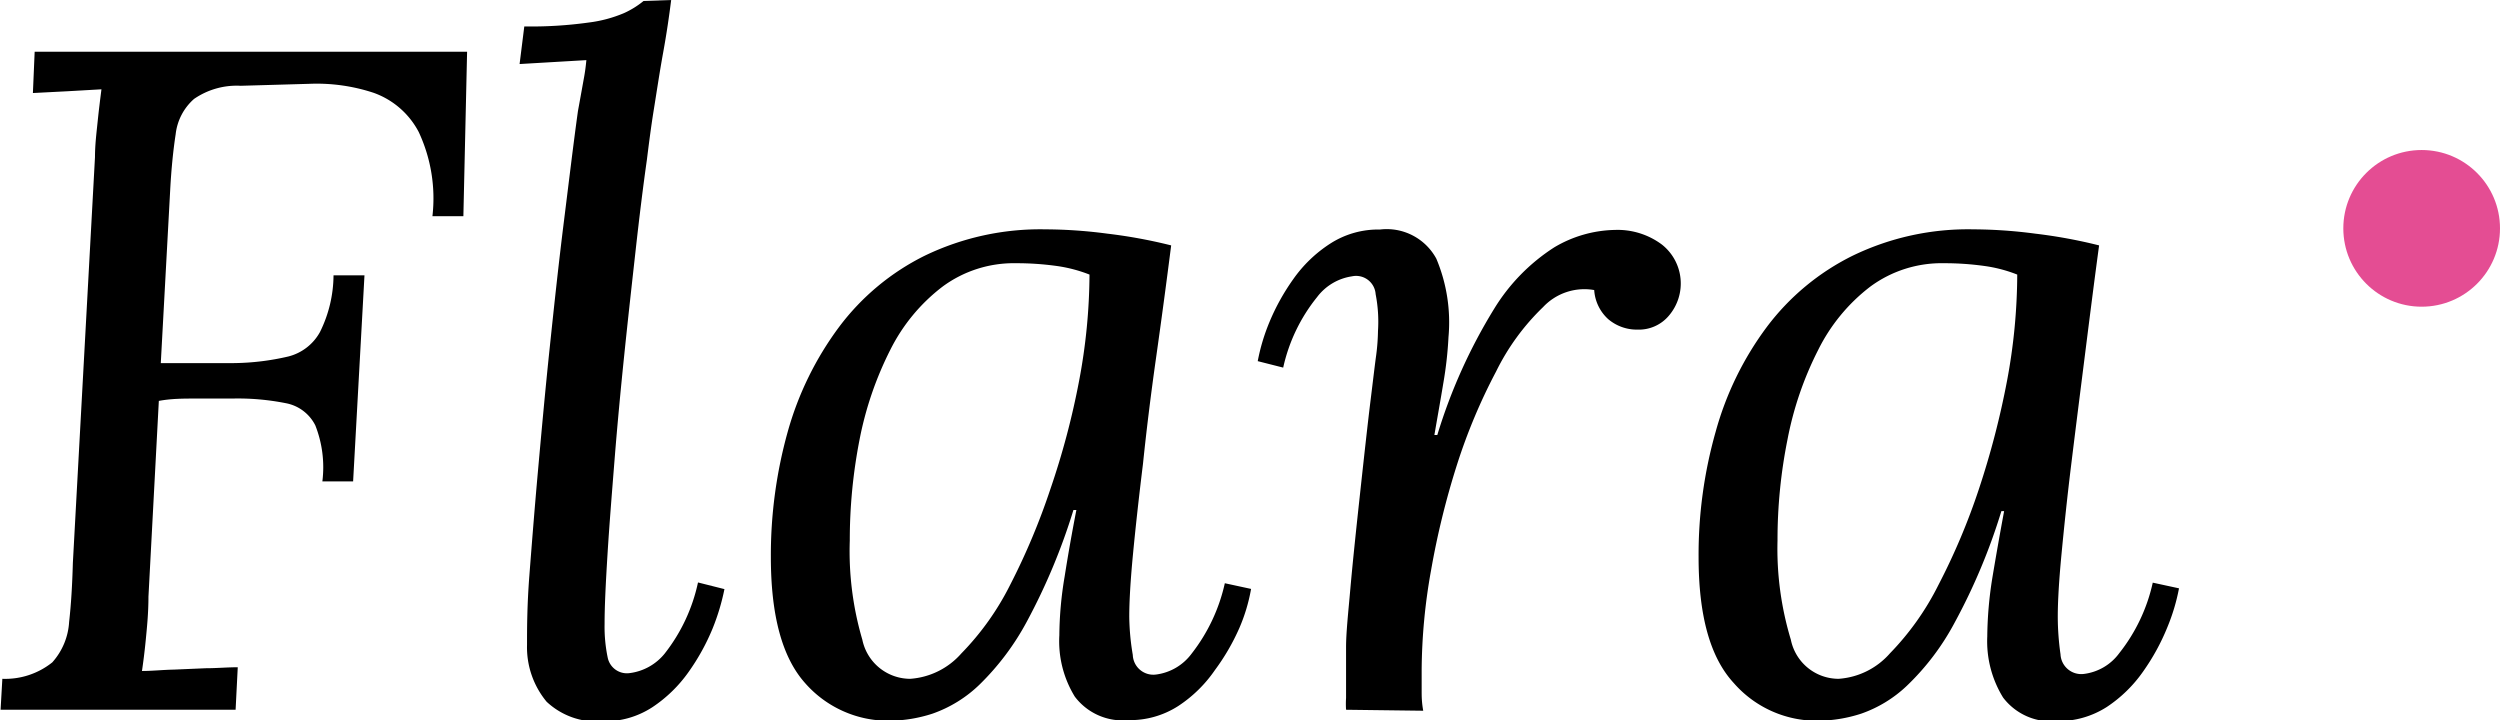
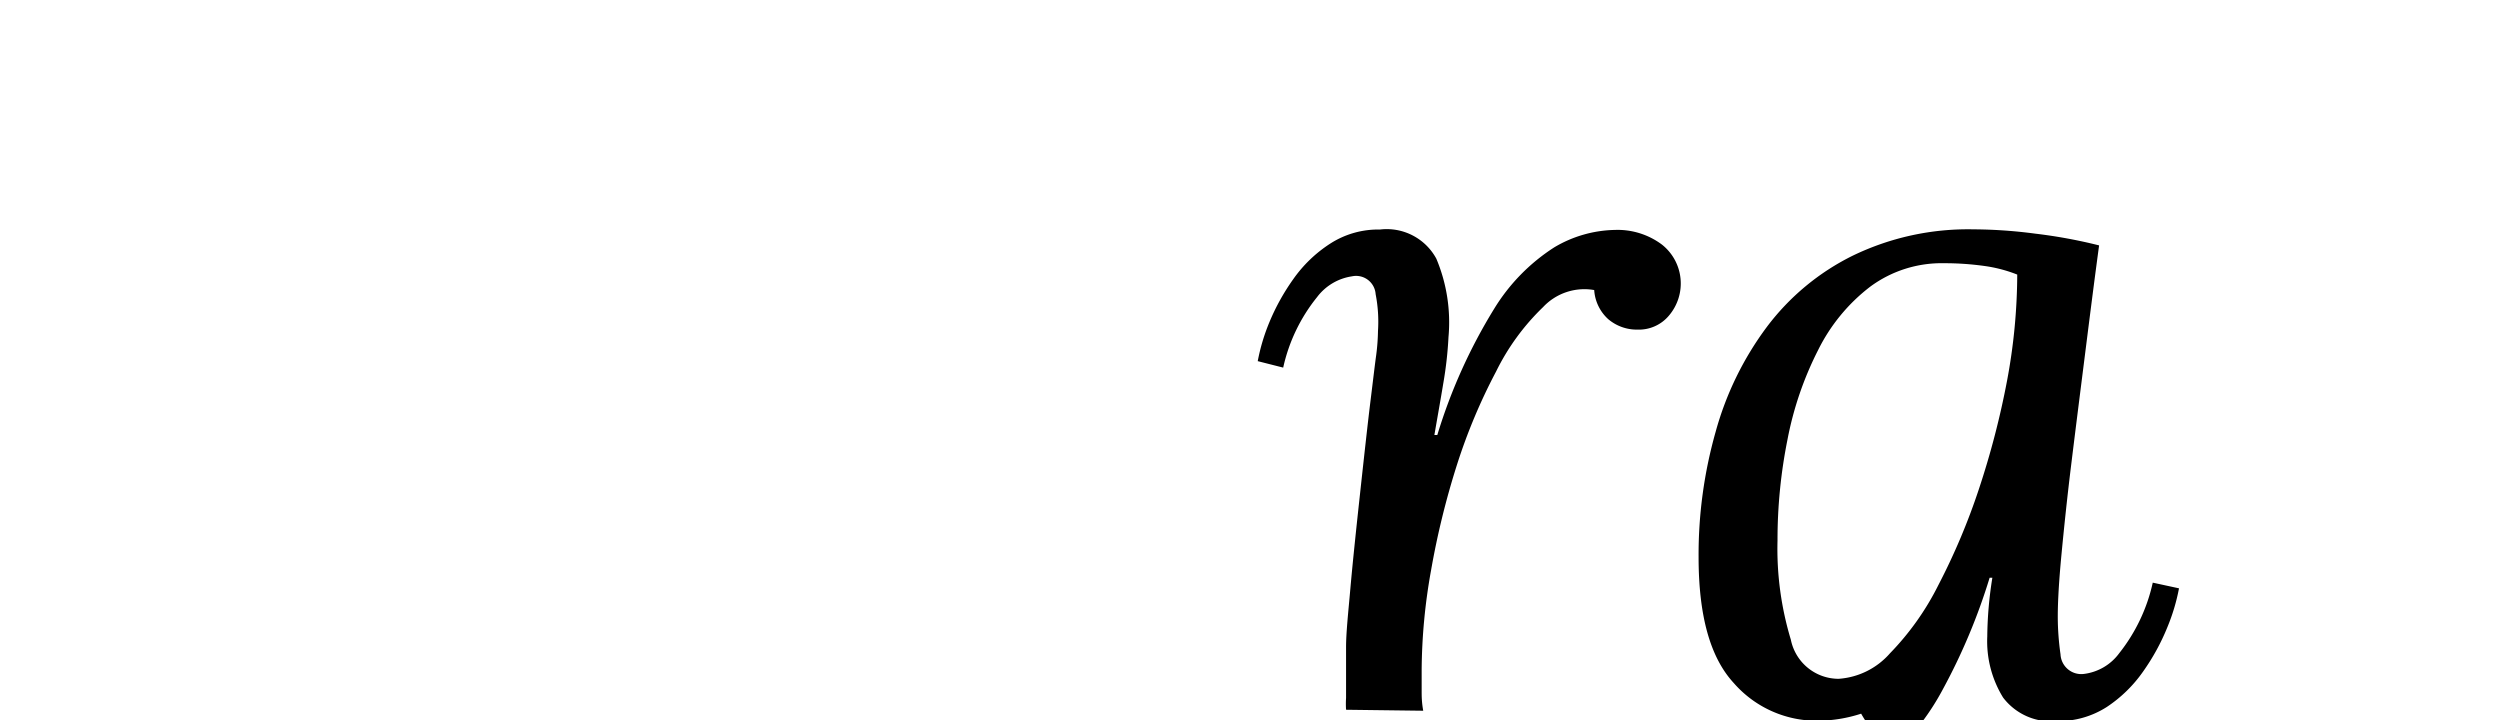
<svg xmlns="http://www.w3.org/2000/svg" viewBox="0 0 127.65 36.77">
  <defs>
    <style>.cls-1{fill:#e44d93;}</style>
  </defs>
  <title>자산 1</title>
  <g id="레이어_2" data-name="레이어 2">
    <g id="레이어_1-2" data-name="레이어 1">
-       <path d="M25.82,7.2l-.19,8.4H24.05a8,8,0,0,0-.7-4.3,4.18,4.18,0,0,0-2.3-2,9.26,9.26,0,0,0-3.29-.46l-3.5.1a3.84,3.84,0,0,0-2.38.67,2.81,2.81,0,0,0-.94,1.8c-.12.78-.22,1.73-.28,2.85l-.48,8.84h3.74a12.72,12.72,0,0,0,2.78-.34,2.56,2.56,0,0,0,1.61-1.25A6.61,6.61,0,0,0,19,18.62h1.58L20,29.14H18.43a5.83,5.83,0,0,0-.36-2.86,2.12,2.12,0,0,0-1.49-1.13,12.57,12.57,0,0,0-2.76-.24l-1.84,0c-.63,0-1.26,0-1.9.12l-.53,10c0,.86-.08,1.61-.14,2.23s-.13,1.14-.19,1.56c.54,0,1.08-.06,1.63-.07l1.63-.07c.54,0,1.09-.05,1.63-.05L14,40.8H2l.09-1.58a3.84,3.84,0,0,0,2.55-.84,3.39,3.39,0,0,0,.86-2.07c.1-.88.16-1.88.19-3L6.82,12.58c0-.64.08-1.26.14-1.85s.13-1.13.19-1.61l-1.75.1-1.75.09L3.74,7.2Z" transform="translate(-1.97 -4.56)" />
-       <path d="M36.24,4.56c-.1.8-.23,1.7-.41,2.69s-.33,2-.48,2.93S35.09,12,35,12.72c-.19,1.34-.38,2.87-.57,4.58s-.39,3.49-.58,5.33-.36,3.64-.5,5.4-.27,3.37-.36,4.83-.15,2.64-.15,3.57A7.72,7.72,0,0,0,33,38.14a1,1,0,0,0,1.11.79,2.74,2.74,0,0,0,1.8-1,8.88,8.88,0,0,0,1.7-3.63l1.35.34a11.28,11.28,0,0,1-.6,2,11.15,11.15,0,0,1-1.23,2.23,7,7,0,0,1-1.85,1.8,4.44,4.44,0,0,1-2.52.72,3.75,3.75,0,0,1-2.88-1,4.36,4.36,0,0,1-1-2.9c0-.8,0-2,.12-3.55s.26-3.35.44-5.35.37-4.1.6-6.29.46-4.33.72-6.41.49-4,.72-5.66c.16-.87.26-1.44.31-1.71s.09-.57.12-.89l-1.71.1-1.7.1.24-1.92a21.25,21.25,0,0,0,3.29-.2,6.72,6.72,0,0,0,1.8-.48,4.5,4.5,0,0,0,1-.62Z" transform="translate(-1.97 -4.56)" />
-       <path d="M55.34,16.27a24.63,24.63,0,0,1,3.17.22,25.89,25.89,0,0,1,3.26.6Q61.4,20,61,22.82t-.67,5.43c-.21,1.71-.38,3.25-.51,4.61s-.19,2.42-.19,3.19A12.42,12.42,0,0,0,59.81,38a1.05,1.05,0,0,0,1.2,1,2.68,2.68,0,0,0,1.8-1.06,9,9,0,0,0,1.7-3.6l1.34.29a8.88,8.88,0,0,1-.6,2A11.14,11.14,0,0,1,64,38.78a6.78,6.78,0,0,1-1.87,1.83,4.55,4.55,0,0,1-2.54.72,3.06,3.06,0,0,1-2.74-1.2A5.4,5.4,0,0,1,56.06,37a18.68,18.68,0,0,1,.27-3c.17-1.08.37-2.22.6-3.4h-.15a31.39,31.39,0,0,1-2.37,5.68A13.21,13.21,0,0,1,52,39.5,6.57,6.57,0,0,1,49.58,41a7.28,7.28,0,0,1-2.16.36,5.64,5.64,0,0,1-4.34-1.92C41.91,38.13,41.33,36,41.33,33a23.42,23.42,0,0,1,.86-6.39,16.29,16.29,0,0,1,2.62-5.35,12.26,12.26,0,0,1,4.39-3.65A13.57,13.57,0,0,1,55.34,16.27ZM53.85,18a6.12,6.12,0,0,0-3.76,1.2,9.27,9.27,0,0,0-2.67,3.24A17.5,17.5,0,0,0,45.86,27a26.71,26.71,0,0,0-.5,5.16A16,16,0,0,0,46,37.22a2.5,2.5,0,0,0,2.45,2,3.83,3.83,0,0,0,2.61-1.3,13.91,13.91,0,0,0,2.48-3.48,34.39,34.39,0,0,0,2.06-4.9A39.87,39.87,0,0,0,57.07,24a29.83,29.83,0,0,0,.53-5.42,7.33,7.33,0,0,0-1.68-.44A14.86,14.86,0,0,0,53.85,18Z" transform="translate(-1.97 -4.56)" />
      <path d="M70.7,40.8a4.54,4.54,0,0,1,0-.6v-.65c0-.54,0-1.19,0-1.94s.11-1.75.22-3,.28-2.88.5-4.9.4-3.65.53-4.7.22-1.83.29-2.33a10.58,10.58,0,0,0,.09-1.22,7.35,7.35,0,0,0-.12-1.88A1,1,0,0,0,71,18.67a2.73,2.73,0,0,0-1.78,1.06,8.71,8.71,0,0,0-1.73,3.6L66.19,23a10.07,10.07,0,0,1,.6-2A11.14,11.14,0,0,1,68,18.82,6.82,6.82,0,0,1,69.89,17a4.52,4.52,0,0,1,2.54-.72,2.88,2.88,0,0,1,2.88,1.49,8.39,8.39,0,0,1,.62,4,19.51,19.51,0,0,1-.26,2.33c-.14.85-.3,1.74-.46,2.67h.15a27.49,27.49,0,0,1,2.9-6.44,9.79,9.79,0,0,1,3.07-3.14,6.27,6.27,0,0,1,3.1-.89,3.78,3.78,0,0,1,2.4.75,2.53,2.53,0,0,1,.36,3.62,2,2,0,0,1-1.61.72,2.26,2.26,0,0,1-1.49-.53,2.19,2.19,0,0,1-.72-1.49,2.89,2.89,0,0,0-2.61.87,11.77,11.77,0,0,0-2.4,3.29,29.09,29.09,0,0,0-2,4.77,41,41,0,0,0-1.32,5.38,29.53,29.53,0,0,0-.48,5.09c0,.48,0,.84,0,1.08s0,.56.08,1Z" transform="translate(-1.97 -4.56)" />
-       <path d="M102.72,16.27a24.75,24.75,0,0,1,3.17.22,25.89,25.89,0,0,1,3.26.6c-.26,1.92-.5,3.83-.74,5.73s-.47,3.72-.68,5.43-.37,3.25-.5,4.61-.19,2.42-.19,3.19a13.78,13.78,0,0,0,.14,1.92,1.06,1.06,0,0,0,1.2,1,2.64,2.64,0,0,0,1.8-1.06,8.85,8.85,0,0,0,1.71-3.6l1.34.29a10.07,10.07,0,0,1-.6,2,11.14,11.14,0,0,1-1.22,2.23,6.92,6.92,0,0,1-1.87,1.83,4.58,4.58,0,0,1-2.55.72,3.08,3.08,0,0,1-2.74-1.2,5.47,5.47,0,0,1-.81-3.12,19.79,19.79,0,0,1,.26-3c.18-1.08.38-2.22.6-3.4h-.14a30.63,30.63,0,0,1-2.38,5.68,12.73,12.73,0,0,1-2.45,3.24A6.46,6.46,0,0,1,97,41a7.28,7.28,0,0,1-2.16.36,5.62,5.62,0,0,1-4.34-1.92C89.29,38.13,88.7,36,88.7,33a23,23,0,0,1,.87-6.39,16.07,16.07,0,0,1,2.61-5.35,12.29,12.29,0,0,1,4.4-3.65A13.51,13.51,0,0,1,102.72,16.27ZM101.23,18a6.13,6.13,0,0,0-3.77,1.2,9.24,9.24,0,0,0-2.66,3.24A17.14,17.14,0,0,0,93.24,27a26,26,0,0,0-.51,5.16,16,16,0,0,0,.68,5.06,2.49,2.49,0,0,0,2.44,2,3.83,3.83,0,0,0,2.62-1.3,13.9,13.9,0,0,0,2.47-3.48,33.27,33.27,0,0,0,2.07-4.9A42.89,42.89,0,0,0,104.45,24a29.79,29.79,0,0,0,.52-5.42,7.19,7.19,0,0,0-1.68-.44A14.72,14.72,0,0,0,101.23,18Z" transform="translate(-1.97 -4.56)" />
-       <circle class="cls-1" cx="123.65" cy="11.66" r="4" />
+       <path d="M102.72,16.27a24.75,24.75,0,0,1,3.17.22,25.89,25.89,0,0,1,3.26.6c-.26,1.92-.5,3.83-.74,5.73s-.47,3.72-.68,5.43-.37,3.25-.5,4.61-.19,2.42-.19,3.19a13.78,13.78,0,0,0,.14,1.92,1.06,1.06,0,0,0,1.2,1,2.64,2.64,0,0,0,1.8-1.06,8.85,8.85,0,0,0,1.71-3.6l1.34.29a10.07,10.07,0,0,1-.6,2,11.14,11.14,0,0,1-1.22,2.23,6.92,6.92,0,0,1-1.87,1.83,4.58,4.58,0,0,1-2.55.72,3.08,3.08,0,0,1-2.74-1.2,5.47,5.47,0,0,1-.81-3.12,19.79,19.79,0,0,1,.26-3h-.14a30.63,30.63,0,0,1-2.38,5.68,12.73,12.73,0,0,1-2.45,3.24A6.46,6.46,0,0,1,97,41a7.28,7.28,0,0,1-2.16.36,5.62,5.62,0,0,1-4.34-1.92C89.29,38.13,88.7,36,88.7,33a23,23,0,0,1,.87-6.39,16.07,16.07,0,0,1,2.61-5.35,12.29,12.29,0,0,1,4.4-3.65A13.51,13.51,0,0,1,102.72,16.27ZM101.23,18a6.13,6.13,0,0,0-3.77,1.2,9.24,9.24,0,0,0-2.66,3.24A17.14,17.14,0,0,0,93.24,27a26,26,0,0,0-.51,5.16,16,16,0,0,0,.68,5.06,2.49,2.49,0,0,0,2.44,2,3.83,3.83,0,0,0,2.62-1.3,13.9,13.9,0,0,0,2.47-3.48,33.27,33.27,0,0,0,2.07-4.9A42.89,42.89,0,0,0,104.45,24a29.79,29.79,0,0,0,.52-5.42,7.19,7.19,0,0,0-1.68-.44A14.72,14.72,0,0,0,101.23,18Z" transform="translate(-1.97 -4.56)" />
    </g>
  </g>
</svg>